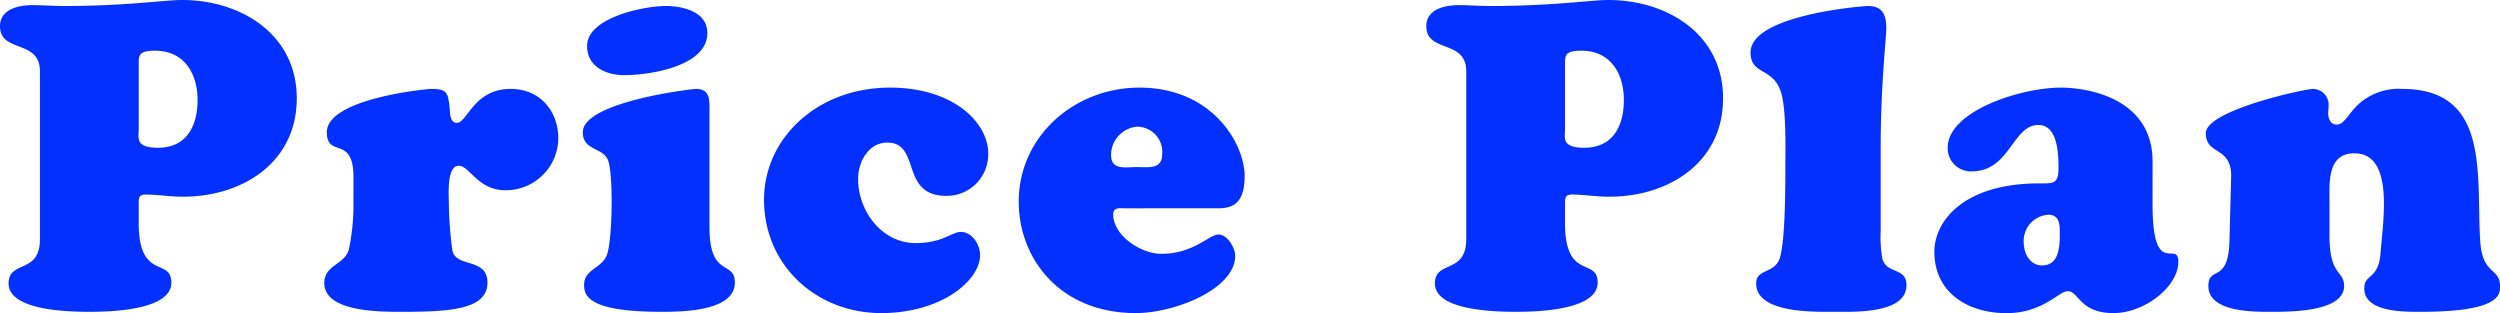
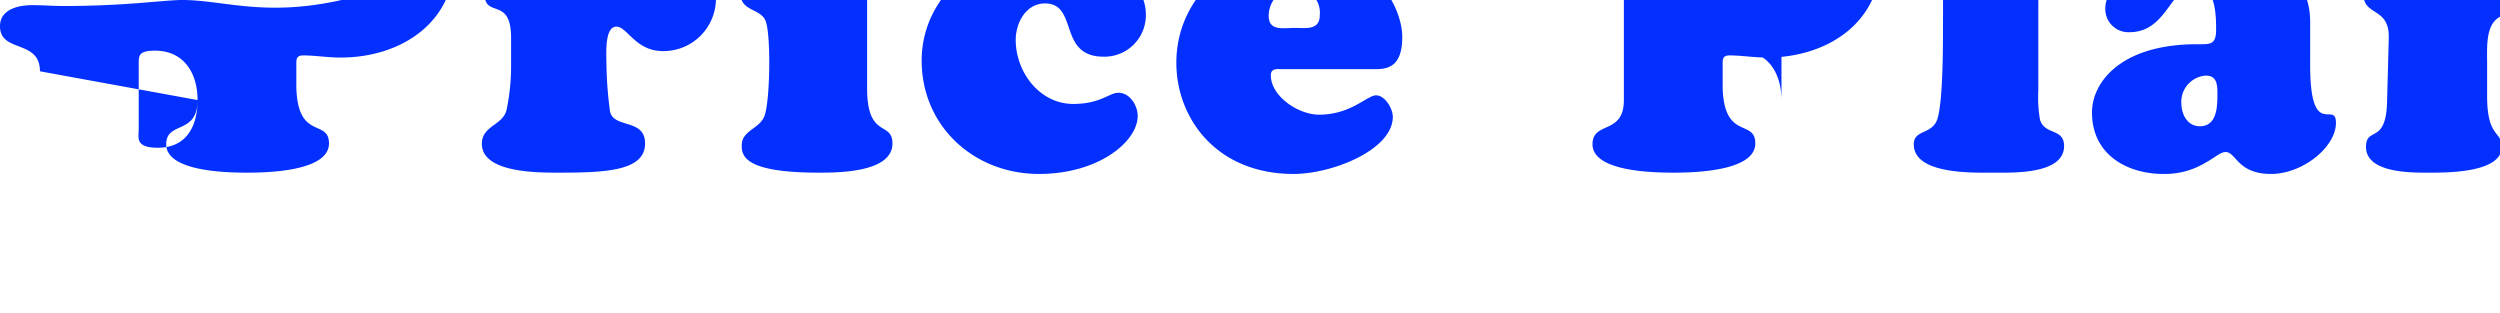
<svg xmlns="http://www.w3.org/2000/svg" width="349.26" height="43.74">
-   <path d="M27.6 13.98c0 3.66-1.56 6.66-5.52 6.66-3.24 0-2.7-1.38-2.7-2.64V9c0-1.2-.06-1.92 2.28-1.92 4.02 0 5.94 3.12 5.94 6.9zM5.58 33.42c0 4.92-4.38 2.88-4.38 6.18 0 3.9 8.88 3.96 11.4 3.96 2.7 0 11.34-.18 11.34-4.08 0-3.48-4.38-.36-4.56-7.86v-3.48c0-.66.24-.96.96-.96 1.62 0 3.42.3 5.22.3 8.34 0 15.9-4.8 15.9-13.74C41.46 4.74 33.6 0 25.44 0c-2.52 0-7.8.84-16.5.84C7.44.84 6 .72 4.5.72 2.64.72 0 1.26 0 3.66c0 3.78 5.58 1.8 5.58 6.3zm43.8-5.1a29.682 29.682 0 01-.66 6.6c-.66 2.1-3.42 2.1-3.42 4.62 0 4.14 8.16 4.02 10.92 4.02 6.6 0 11.88-.3 11.88-4.08 0-3.6-4.56-1.98-4.92-4.62a55.081 55.081 0 01-.48-6.6c0-1.08-.3-5.1 1.38-5.1 1.56 0 2.64 3.42 6.54 3.42a7.338 7.338 0 007.38-7.2c0-3.96-2.64-6.96-6.66-6.96-5.16 0-6.06 4.74-7.5 4.74-1.02 0-.96-1.38-1.02-2.1-.24-2.04-.3-2.64-2.58-2.64-.54 0-14.58 1.32-14.58 6.06 0 3.66 3.72.36 3.72 6.24zm49.74-13.26c0-1.26-.06-2.64-1.86-2.64-.6 0-15.84 1.8-15.84 6.06 0 2.7 3.06 2.04 3.6 4.14.66 2.22.54 10.92-.24 13.02-.72 1.86-3.18 1.98-3.18 4.14 0 1.44.42 3.78 10.74 3.78 2.7 0 10.32 0 10.32-4.08 0-3.18-3.54-.6-3.54-7.68zm-.3-10.44c0-3-3.42-3.78-5.82-3.78-3.06 0-10.98 1.62-10.98 5.58 0 2.94 2.7 4.08 5.22 4.08 3.42 0 11.58-1.2 11.58-5.88zm7.92 23.28c0 9.18 7.32 15.84 16.38 15.84 8.4 0 13.8-4.56 13.8-8.1 0-1.44-1.08-3.24-2.7-3.24-1.26 0-2.52 1.56-6.3 1.56-4.74 0-8.04-4.5-8.04-8.94 0-2.4 1.44-5.1 4.08-5.1 4.74 0 1.74 7.44 8.22 7.44a5.791 5.791 0 005.88-5.94c0-4.2-4.74-9.18-13.74-9.18-10.08 0-17.58 7.02-17.58 15.66zm63.42 1.2c1.92 0 3.72-.54 3.72-4.5 0-4.5-4.5-12.36-14.7-12.36-9 0-16.86 6.72-16.86 15.96 0 7.74 5.58 15.54 16.38 15.54 5.4 0 13.86-3.36 13.86-7.98 0-1.14-1.08-3-2.34-3s-3.48 2.7-7.98 2.7c-2.82 0-6.72-2.52-6.72-5.52 0-1.02.96-.84 1.62-.84zm-11.34-5.76c-1.56 0-3.6.48-3.6-1.68a3.98 3.98 0 013.6-3.96 3.517 3.517 0 013.54 3.84c0 2.16-1.92 1.8-3.54 1.8zm68.04-9.36c0 3.66-1.56 6.66-5.52 6.66-3.24 0-2.7-1.38-2.7-2.64V9c0-1.2-.06-1.92 2.28-1.92 4.02 0 5.94 3.12 5.94 6.9zm-22.02 19.44c0 4.92-4.38 2.88-4.38 6.18 0 3.9 8.88 3.96 11.4 3.96 2.7 0 11.34-.18 11.34-4.08 0-3.48-4.38-.36-4.56-7.86v-3.48c0-.66.24-.96.96-.96 1.62 0 3.42.3 5.22.3 8.34 0 15.9-4.8 15.9-13.74 0-9-7.86-13.74-16.02-13.74-2.52 0-7.8.84-16.5.84-1.5 0-2.94-.12-4.44-.12-1.86 0-4.5.54-4.5 2.94 0 3.78 5.58 1.8 5.58 6.3zm57.9-12.9c0-8.58.78-15.18.78-16.56 0-1.8-.48-3.12-2.52-3.12-.84 0-16.44 1.26-16.44 6.48 0 3.42 3.54 1.86 4.44 6.3.54 2.7.42 7.2.42 9.54 0 2.94 0 10.44-.78 12.9-.72 2.22-3.3 1.44-3.3 3.54 0 4.26 8.4 3.96 11.1 3.96 2.58 0 9.9.3 9.9-3.72 0-2.52-2.7-1.5-3.36-3.66a17.683 17.683 0 01-.24-4.02zm23.4 9.48c1.68 0 1.62 1.5 1.62 2.82 0 1.8-.18 4.26-2.46 4.26-1.74 0-2.58-1.68-2.58-3.24a3.672 3.672 0 013.42-3.84zm14.58-7.44c0-9-9.36-10.32-12.78-10.32-5.7 0-15.84 3.3-15.84 8.4a3.232 3.232 0 003.36 3.3c5.34 0 5.7-6.48 9.3-6.48 2.76 0 2.82 4.14 2.82 6.12 0 2.16-.84 2.04-2.7 2.04-10.56 0-14.64 5.28-14.64 9.54 0 5.94 4.98 8.58 9.96 8.58a10.966 10.966 0 005.88-1.56c1.32-.72 2.1-1.5 2.82-1.5 1.5 0 1.62 3.06 6.36 3.06 4.38 0 9.06-3.72 9.06-7.14 0-3.24-3.6 2.52-3.6-8.04zm24.72 5.7c0-2.7-.36-6.84 3.48-6.84 5.64 0 3.96 9.6 3.66 13.86-.3 3.9-2.28 2.88-2.28 5.04 0 3.36 5.76 3.24 7.92 3.24 11.28 0 11.04-2.52 11.04-3.6 0-2.58-2.46-1.5-2.76-6.24-.6-9.12 1.5-21.3-10.92-21.3a8.345 8.345 0 00-6.42 2.46c-1.2 1.26-1.74 2.52-2.7 2.52-.9 0-1.2-.84-1.2-1.56 0-.36.06-.72.06-1.08a2.229 2.229 0 00-2.16-2.34c-1.2 0-15 3-15 6.18s3.66 1.74 3.54 6.18l-.24 9c-.18 5.88-2.94 3.3-2.94 6.18 0 3.6 6.12 3.6 8.52 3.6 2.46 0 10.44.12 10.44-3.6 0-2.28-2.04-1.26-2.04-7.08z" fill="#032fff" />
+   <path d="M27.6 13.98c0 3.66-1.56 6.66-5.52 6.66-3.24 0-2.7-1.38-2.7-2.64V9c0-1.2-.06-1.92 2.28-1.92 4.02 0 5.94 3.12 5.94 6.9zc0 4.92-4.38 2.88-4.38 6.18 0 3.9 8.88 3.96 11.4 3.96 2.7 0 11.34-.18 11.34-4.08 0-3.48-4.38-.36-4.56-7.86v-3.48c0-.66.24-.96.96-.96 1.62 0 3.42.3 5.22.3 8.34 0 15.9-4.8 15.9-13.74C41.46 4.74 33.6 0 25.44 0c-2.52 0-7.8.84-16.5.84C7.44.84 6 .72 4.5.72 2.64.72 0 1.26 0 3.66c0 3.78 5.58 1.8 5.58 6.3zm43.8-5.1a29.682 29.682 0 01-.66 6.6c-.66 2.1-3.42 2.1-3.42 4.62 0 4.14 8.16 4.02 10.92 4.02 6.6 0 11.88-.3 11.88-4.08 0-3.6-4.56-1.98-4.92-4.62a55.081 55.081 0 01-.48-6.6c0-1.08-.3-5.1 1.38-5.1 1.56 0 2.64 3.42 6.54 3.42a7.338 7.338 0 007.38-7.2c0-3.96-2.64-6.96-6.66-6.96-5.16 0-6.06 4.74-7.5 4.74-1.02 0-.96-1.38-1.02-2.1-.24-2.04-.3-2.64-2.58-2.64-.54 0-14.58 1.32-14.58 6.06 0 3.66 3.72.36 3.72 6.24zm49.74-13.26c0-1.26-.06-2.64-1.86-2.64-.6 0-15.84 1.8-15.84 6.06 0 2.7 3.06 2.04 3.6 4.14.66 2.22.54 10.92-.24 13.02-.72 1.86-3.18 1.98-3.18 4.14 0 1.44.42 3.78 10.74 3.78 2.7 0 10.32 0 10.32-4.08 0-3.18-3.54-.6-3.54-7.68zm-.3-10.44c0-3-3.42-3.78-5.82-3.78-3.06 0-10.98 1.62-10.98 5.58 0 2.94 2.7 4.08 5.22 4.08 3.42 0 11.58-1.2 11.58-5.88zm7.92 23.28c0 9.18 7.32 15.84 16.38 15.84 8.4 0 13.8-4.56 13.8-8.1 0-1.44-1.08-3.24-2.7-3.24-1.26 0-2.52 1.56-6.3 1.56-4.74 0-8.04-4.5-8.04-8.94 0-2.4 1.44-5.1 4.08-5.1 4.74 0 1.74 7.44 8.22 7.44a5.791 5.791 0 005.88-5.94c0-4.2-4.74-9.18-13.74-9.18-10.08 0-17.58 7.02-17.58 15.66zm63.42 1.2c1.92 0 3.72-.54 3.72-4.5 0-4.5-4.5-12.36-14.7-12.36-9 0-16.86 6.72-16.86 15.96 0 7.74 5.58 15.54 16.38 15.54 5.4 0 13.86-3.36 13.86-7.98 0-1.14-1.08-3-2.34-3s-3.48 2.7-7.98 2.7c-2.82 0-6.72-2.52-6.72-5.52 0-1.02.96-.84 1.62-.84zm-11.34-5.76c-1.56 0-3.6.48-3.6-1.68a3.98 3.98 0 013.6-3.96 3.517 3.517 0 013.54 3.84c0 2.16-1.92 1.8-3.54 1.8zm68.04-9.36c0 3.66-1.56 6.66-5.52 6.66-3.24 0-2.7-1.38-2.7-2.64V9c0-1.2-.06-1.92 2.28-1.92 4.02 0 5.94 3.12 5.94 6.9zm-22.02 19.44c0 4.92-4.38 2.88-4.38 6.18 0 3.9 8.88 3.96 11.4 3.96 2.7 0 11.34-.18 11.34-4.08 0-3.48-4.38-.36-4.56-7.86v-3.48c0-.66.24-.96.96-.96 1.62 0 3.42.3 5.22.3 8.34 0 15.9-4.8 15.9-13.74 0-9-7.86-13.74-16.02-13.74-2.52 0-7.8.84-16.5.84-1.5 0-2.94-.12-4.44-.12-1.86 0-4.5.54-4.5 2.94 0 3.78 5.58 1.8 5.58 6.3zm57.9-12.9c0-8.58.78-15.18.78-16.56 0-1.8-.48-3.12-2.52-3.12-.84 0-16.44 1.26-16.44 6.48 0 3.42 3.54 1.86 4.44 6.3.54 2.7.42 7.2.42 9.54 0 2.94 0 10.44-.78 12.9-.72 2.22-3.3 1.44-3.3 3.54 0 4.26 8.4 3.96 11.1 3.96 2.58 0 9.9.3 9.9-3.72 0-2.52-2.7-1.5-3.36-3.66a17.683 17.683 0 01-.24-4.02zm23.4 9.48c1.68 0 1.62 1.5 1.62 2.82 0 1.8-.18 4.26-2.46 4.26-1.74 0-2.58-1.68-2.58-3.24a3.672 3.672 0 013.42-3.84zm14.58-7.44c0-9-9.36-10.32-12.78-10.32-5.7 0-15.84 3.3-15.84 8.4a3.232 3.232 0 003.36 3.3c5.34 0 5.7-6.48 9.3-6.48 2.76 0 2.82 4.14 2.82 6.12 0 2.16-.84 2.04-2.7 2.04-10.56 0-14.64 5.28-14.64 9.54 0 5.94 4.98 8.58 9.96 8.58a10.966 10.966 0 005.88-1.56c1.32-.72 2.1-1.5 2.82-1.5 1.5 0 1.62 3.06 6.36 3.06 4.38 0 9.06-3.72 9.06-7.14 0-3.24-3.6 2.52-3.6-8.04zm24.72 5.7c0-2.7-.36-6.84 3.48-6.84 5.64 0 3.96 9.6 3.66 13.86-.3 3.9-2.28 2.88-2.28 5.04 0 3.36 5.76 3.24 7.92 3.24 11.28 0 11.04-2.52 11.04-3.6 0-2.58-2.46-1.5-2.76-6.24-.6-9.12 1.5-21.3-10.92-21.3a8.345 8.345 0 00-6.42 2.46c-1.2 1.26-1.74 2.52-2.7 2.52-.9 0-1.2-.84-1.2-1.56 0-.36.06-.72.06-1.08a2.229 2.229 0 00-2.16-2.34c-1.2 0-15 3-15 6.18s3.66 1.74 3.54 6.18l-.24 9c-.18 5.88-2.94 3.3-2.94 6.18 0 3.6 6.12 3.6 8.52 3.6 2.46 0 10.44.12 10.44-3.6 0-2.28-2.04-1.26-2.04-7.08z" fill="#032fff" />
</svg>